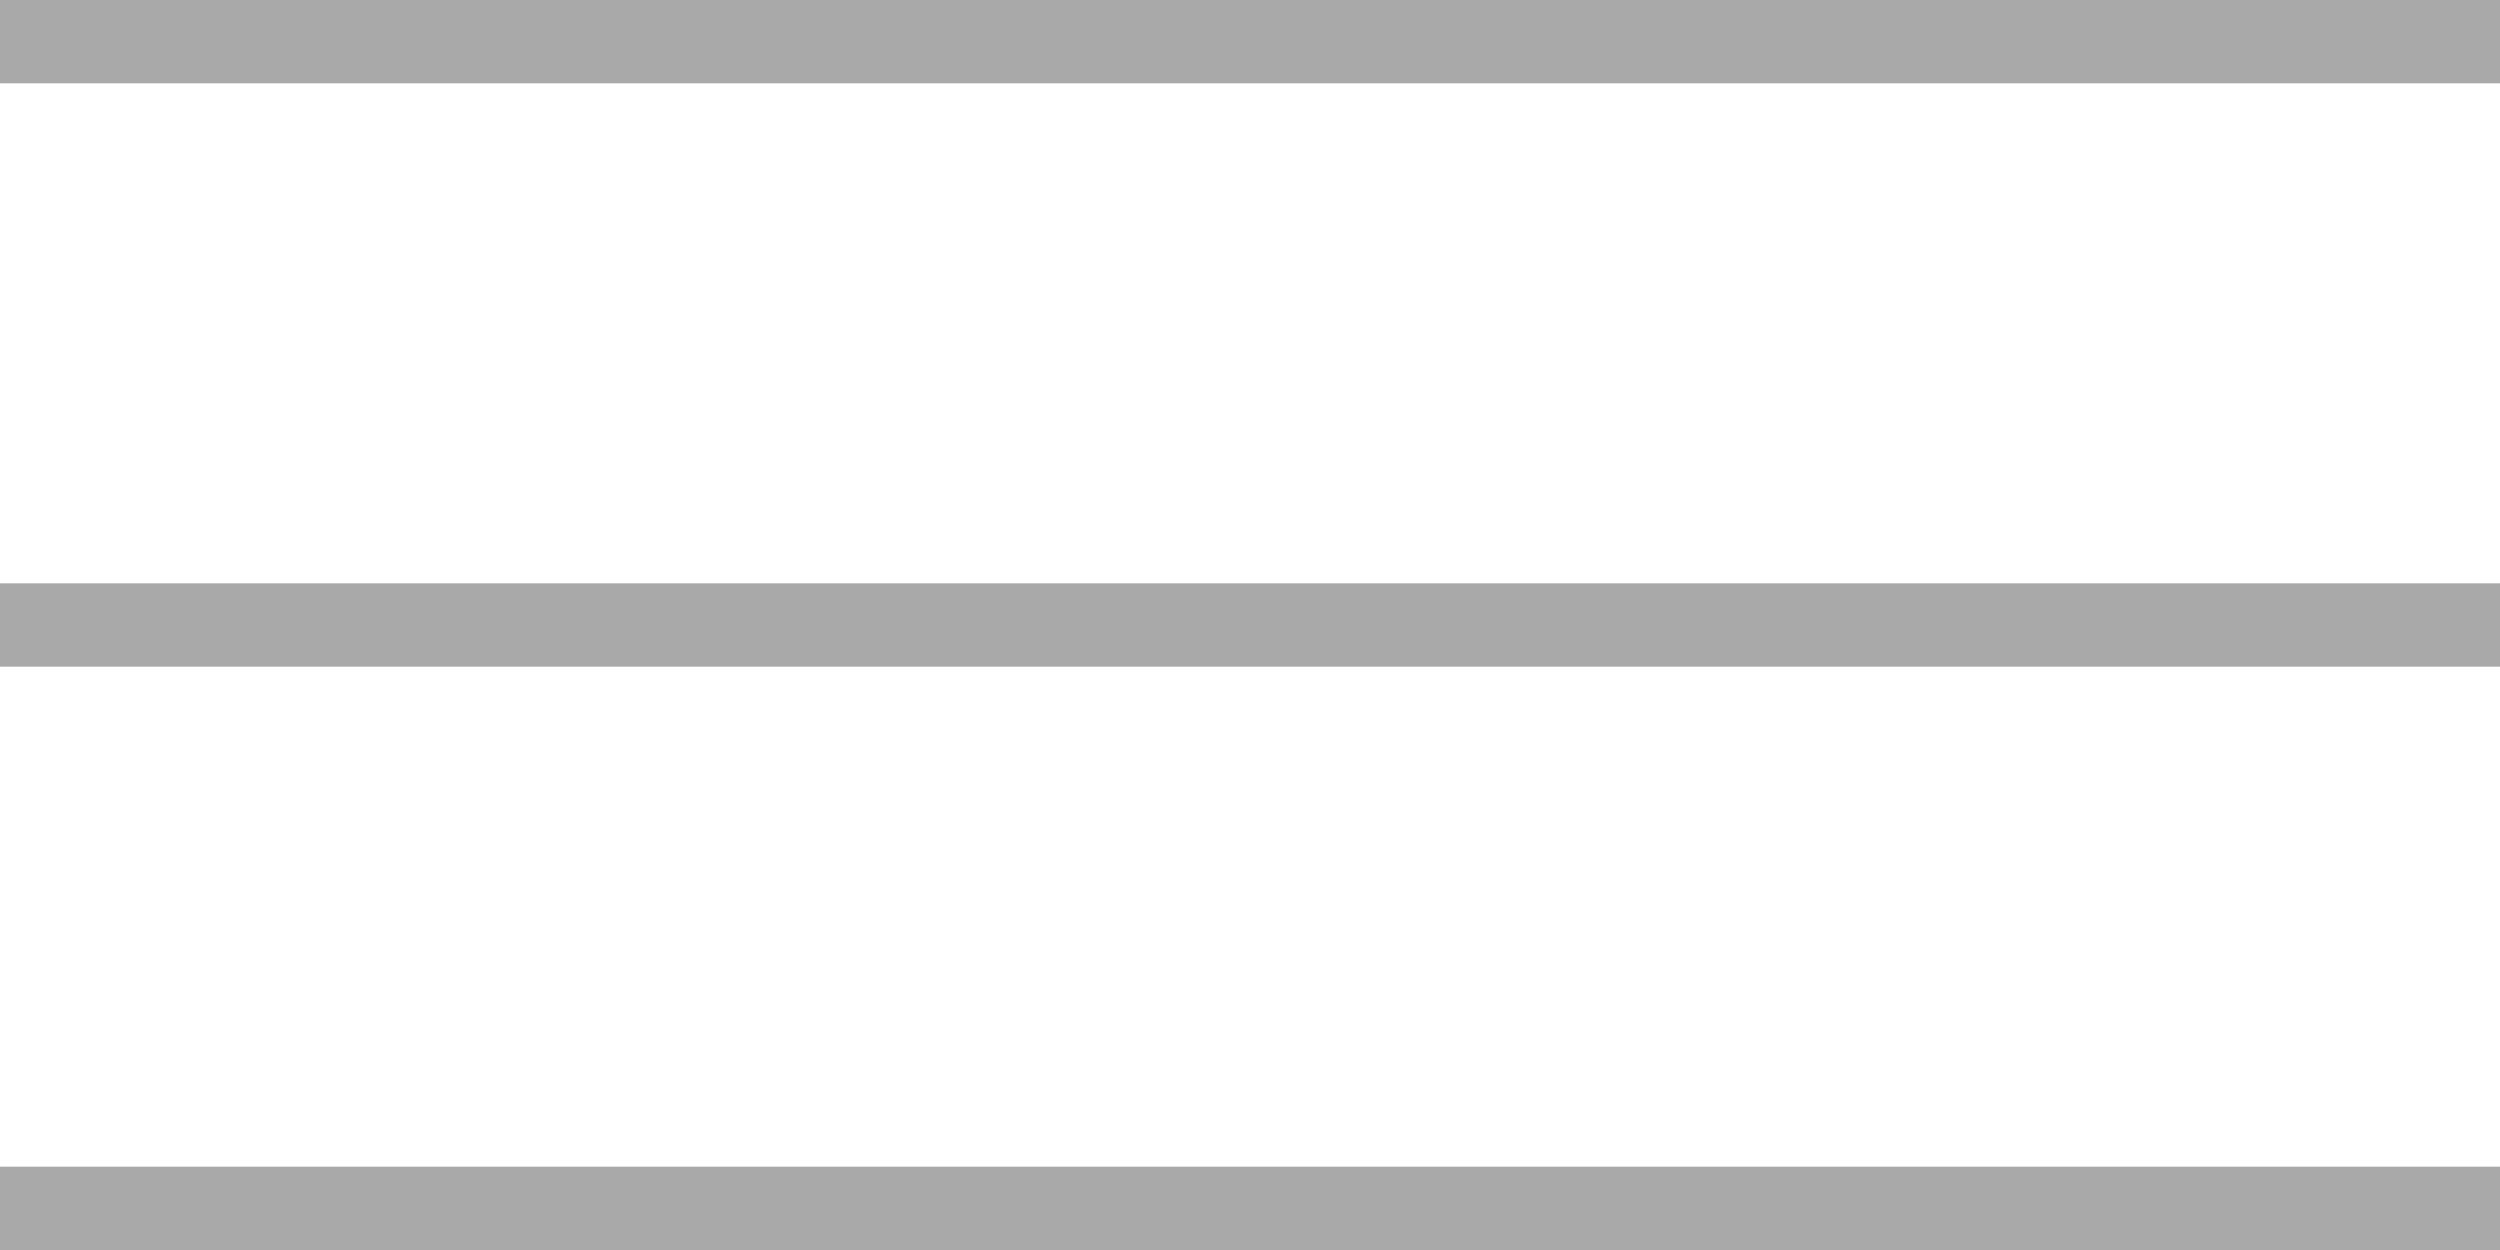
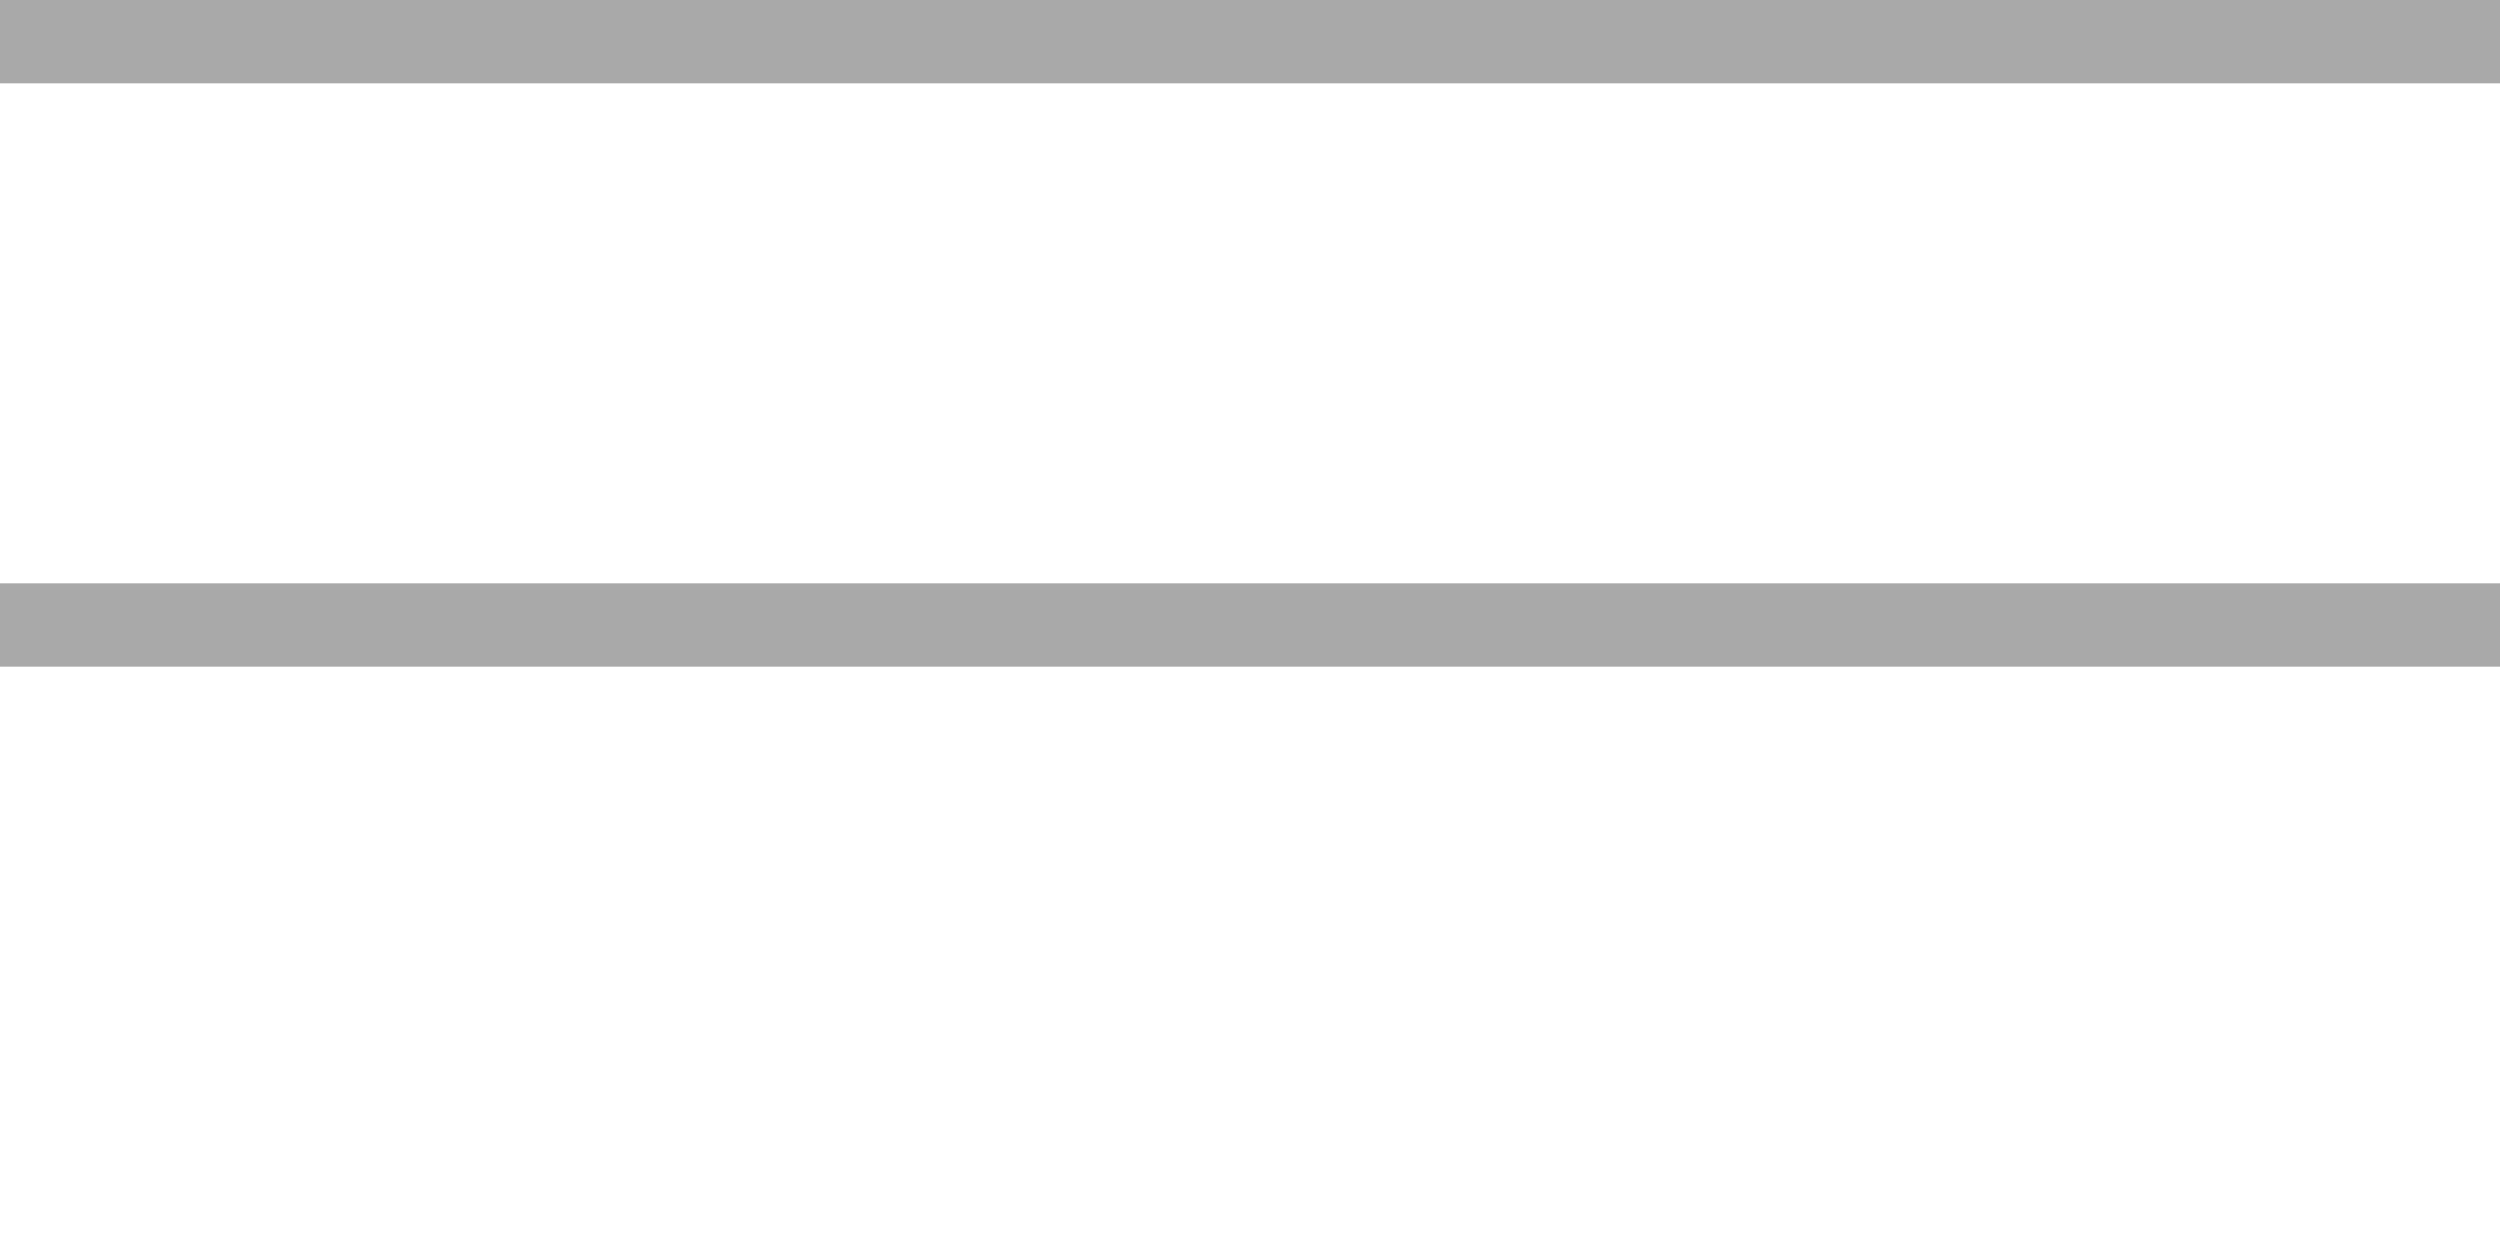
<svg xmlns="http://www.w3.org/2000/svg" id="Layer_1" data-name="Layer 1" viewBox="0 0 30 15">
  <defs>
    <style>      .cls-1 {        fill: #a9a9a9;      }    </style>
  </defs>
  <rect class="cls-1" width="30" height="1" />
  <rect class="cls-1" y="7" width="30" height="1" />
-   <rect class="cls-1" y="14" width="30" height="1" />
</svg>